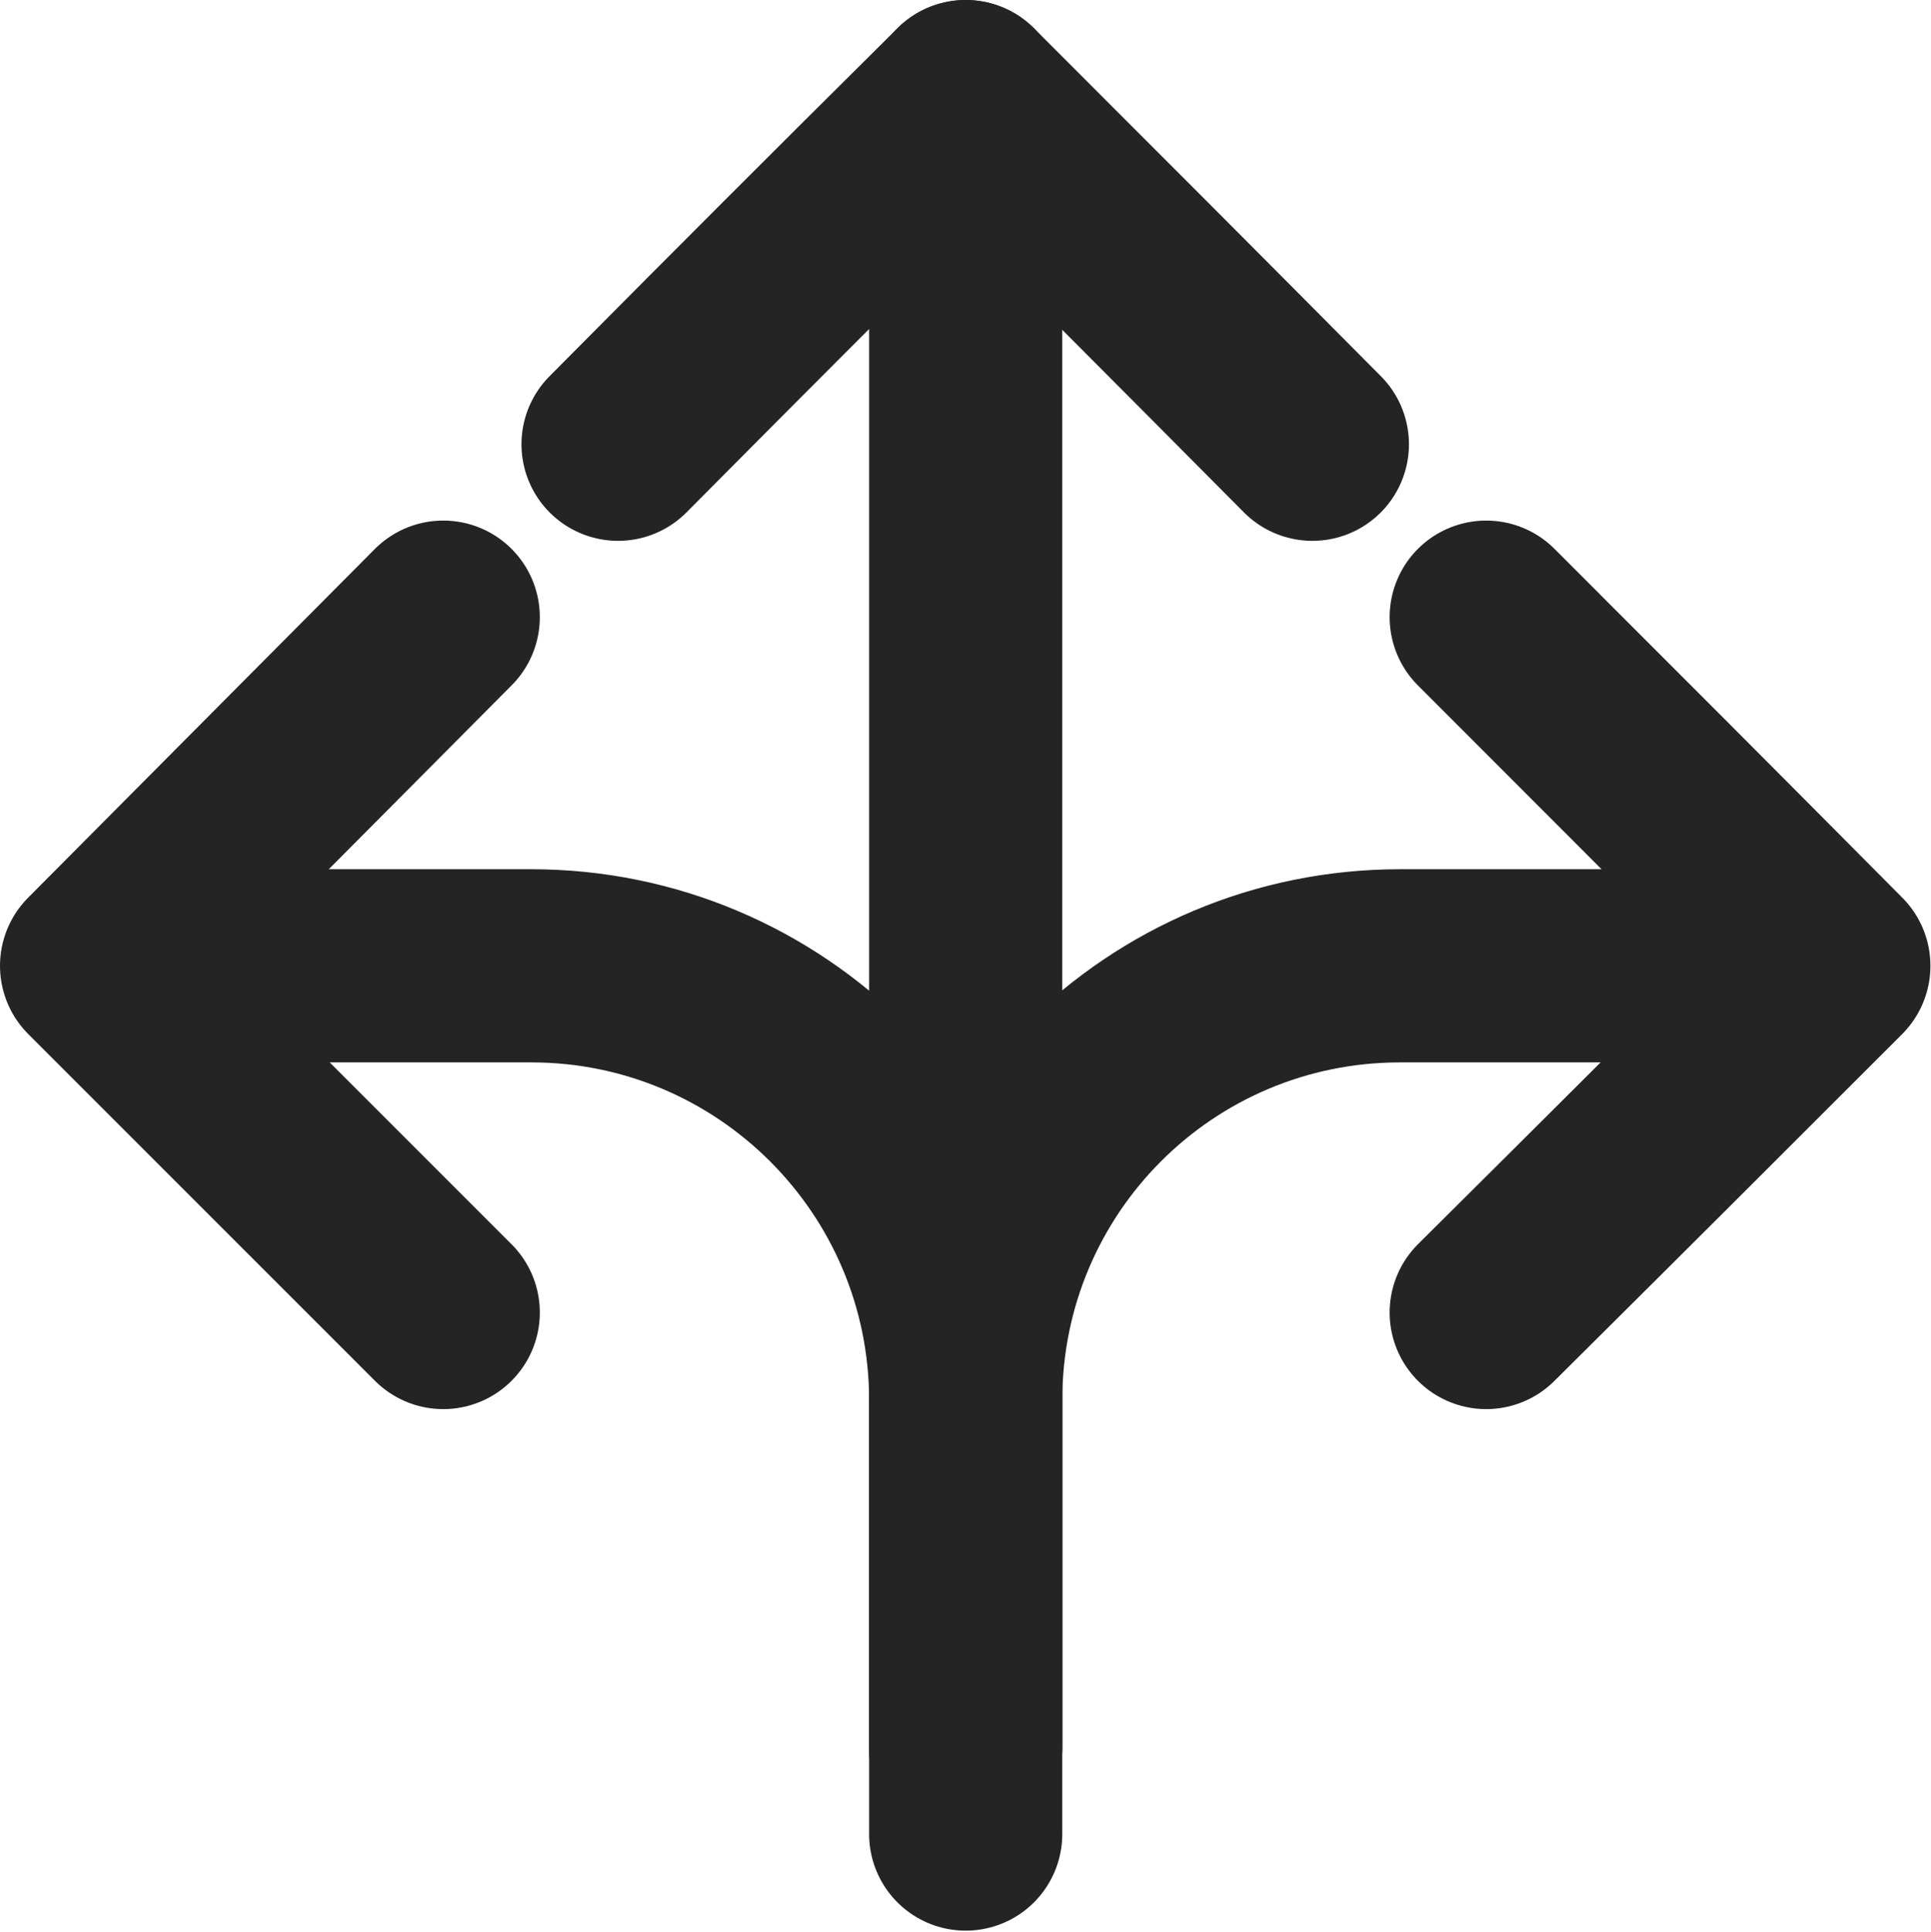
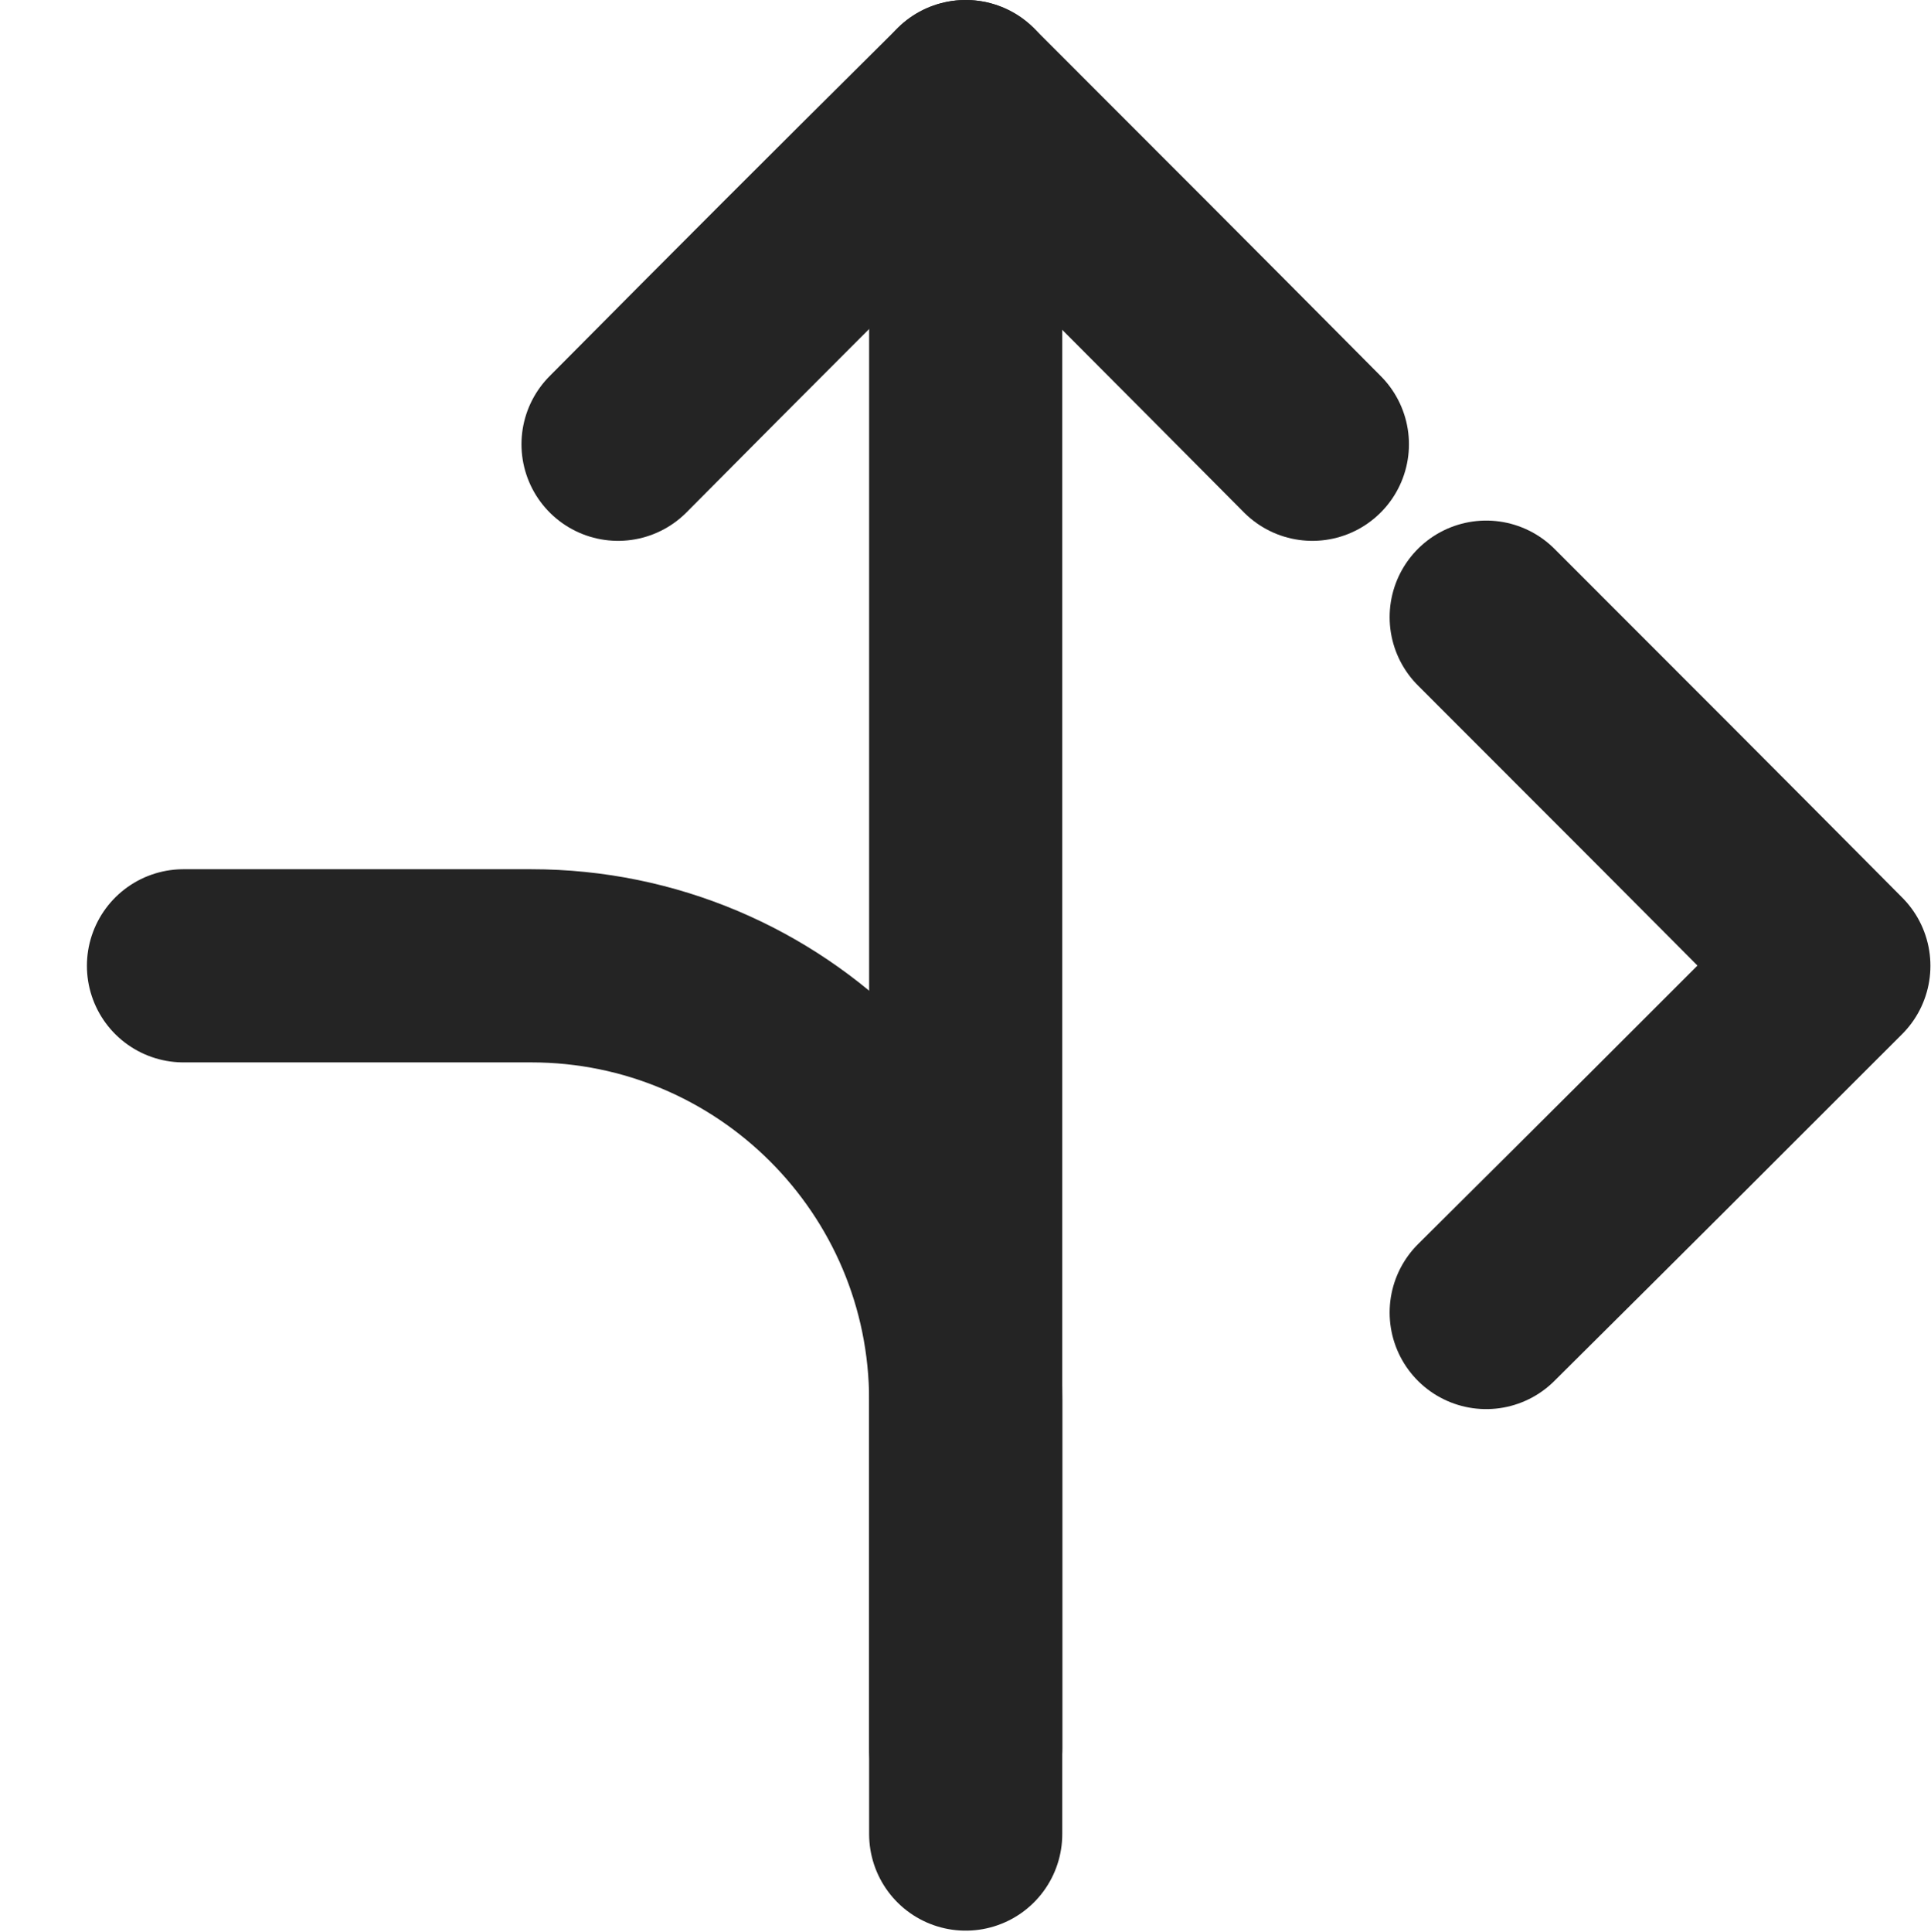
<svg xmlns="http://www.w3.org/2000/svg" width="19.996" height="20" viewBox="0 0 19.996 20" fill="none">
  <desc>
			Created with Pixso.
	</desc>
  <defs />
  <path id="Vector" d="M10 18.1L10 14.5C10 12.01 7.98 10 5.5 10L1.9 10" stroke="#242424" stroke-opacity="1" stroke-width="2" stroke-linejoin="round" stroke-linecap="round" />
-   <path id="Vector" d="M10 18.1L10 14.5C10 12.01 12.01 10 14.5 10L18.09 10" stroke="#242424" stroke-opacity="1" stroke-width="2" stroke-linejoin="round" stroke-linecap="round" />
  <path id="Vector" d="M10 1L10 18.99" stroke="#242424" stroke-opacity="1" stroke-width="2" stroke-linejoin="round" stroke-linecap="round" />
-   <path id="Vector" d="M4.59 6.39C3.19 7.8 2.4 8.59 1 10C2.4 11.4 3.19 12.19 4.59 13.59" stroke="#242424" stroke-opacity="1" stroke-width="2" stroke-linejoin="round" stroke-linecap="round" />
  <path id="Vector" d="M13.59 4.6C12.19 3.19 11.4 2.4 10 1C8.59 2.4 7.8 3.19 6.4 4.6" stroke="#242424" stroke-opacity="1" stroke-width="2" stroke-linejoin="round" stroke-linecap="round" />
  <path id="Vector" d="M15.39 6.39C16.8 7.8 17.59 8.59 18.99 10C17.59 11.4 16.8 12.19 15.39 13.59" stroke="#242424" stroke-opacity="1" stroke-width="2" stroke-linejoin="round" stroke-linecap="round" />
</svg>